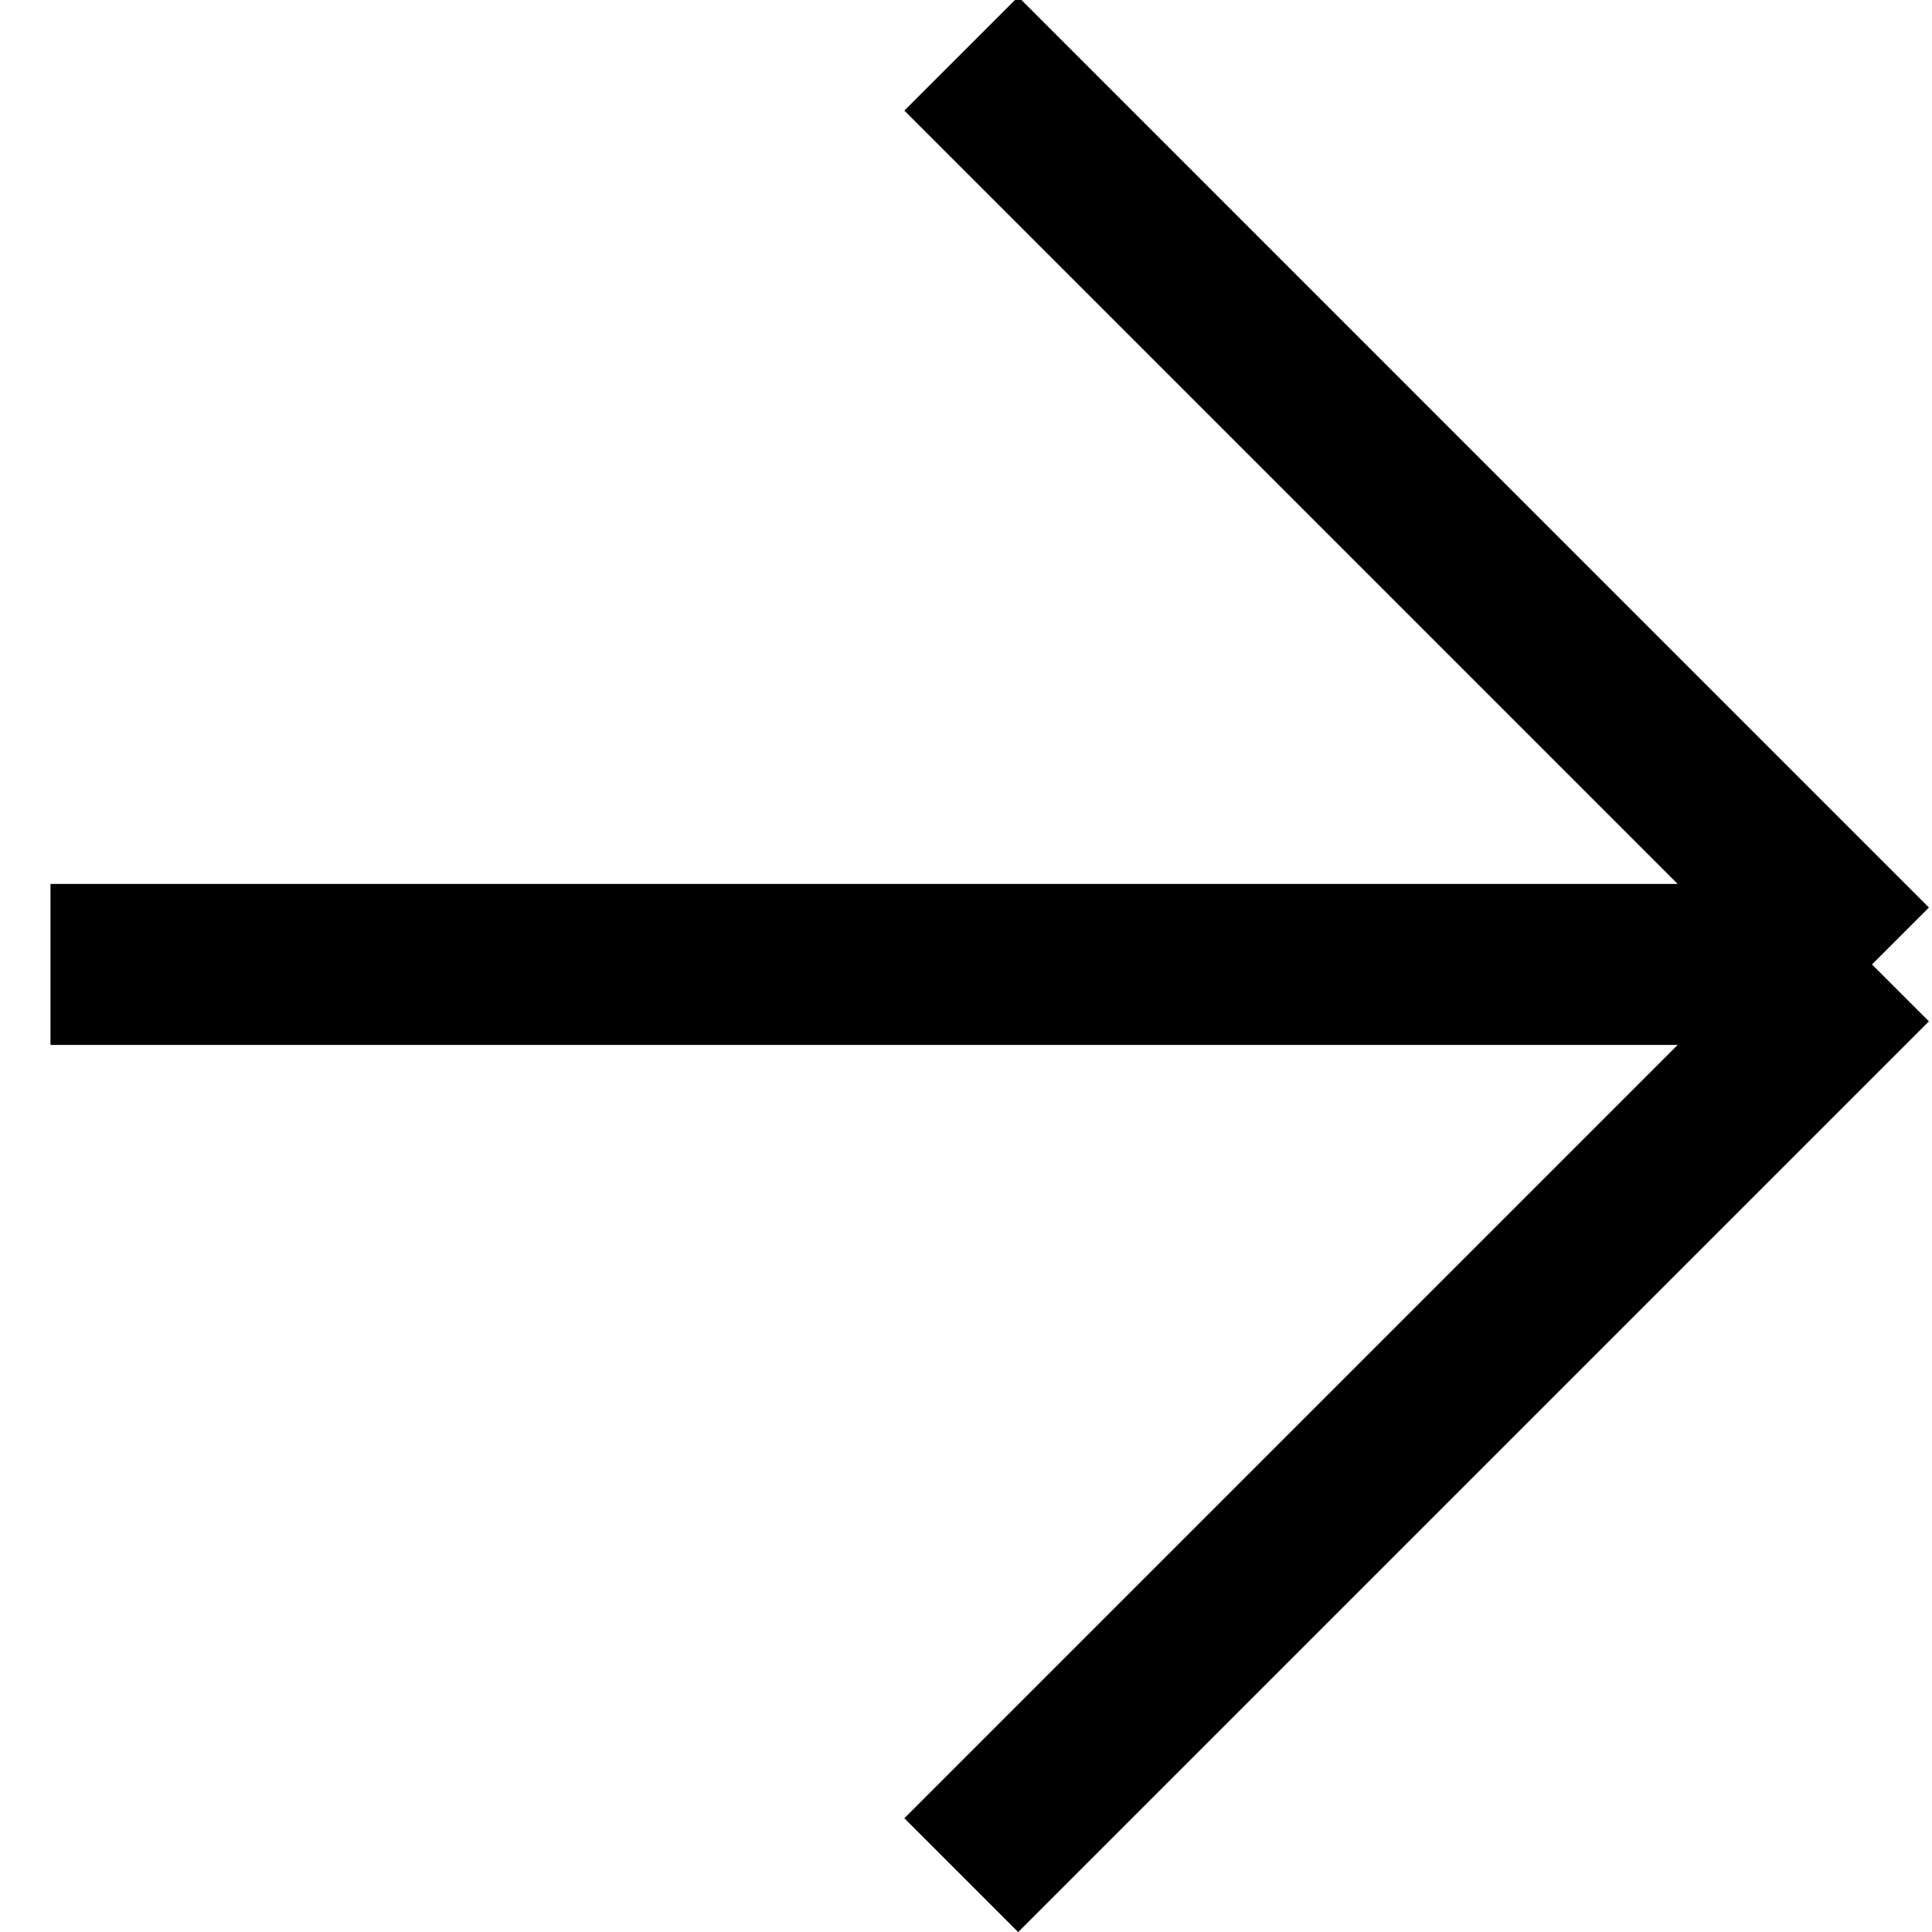
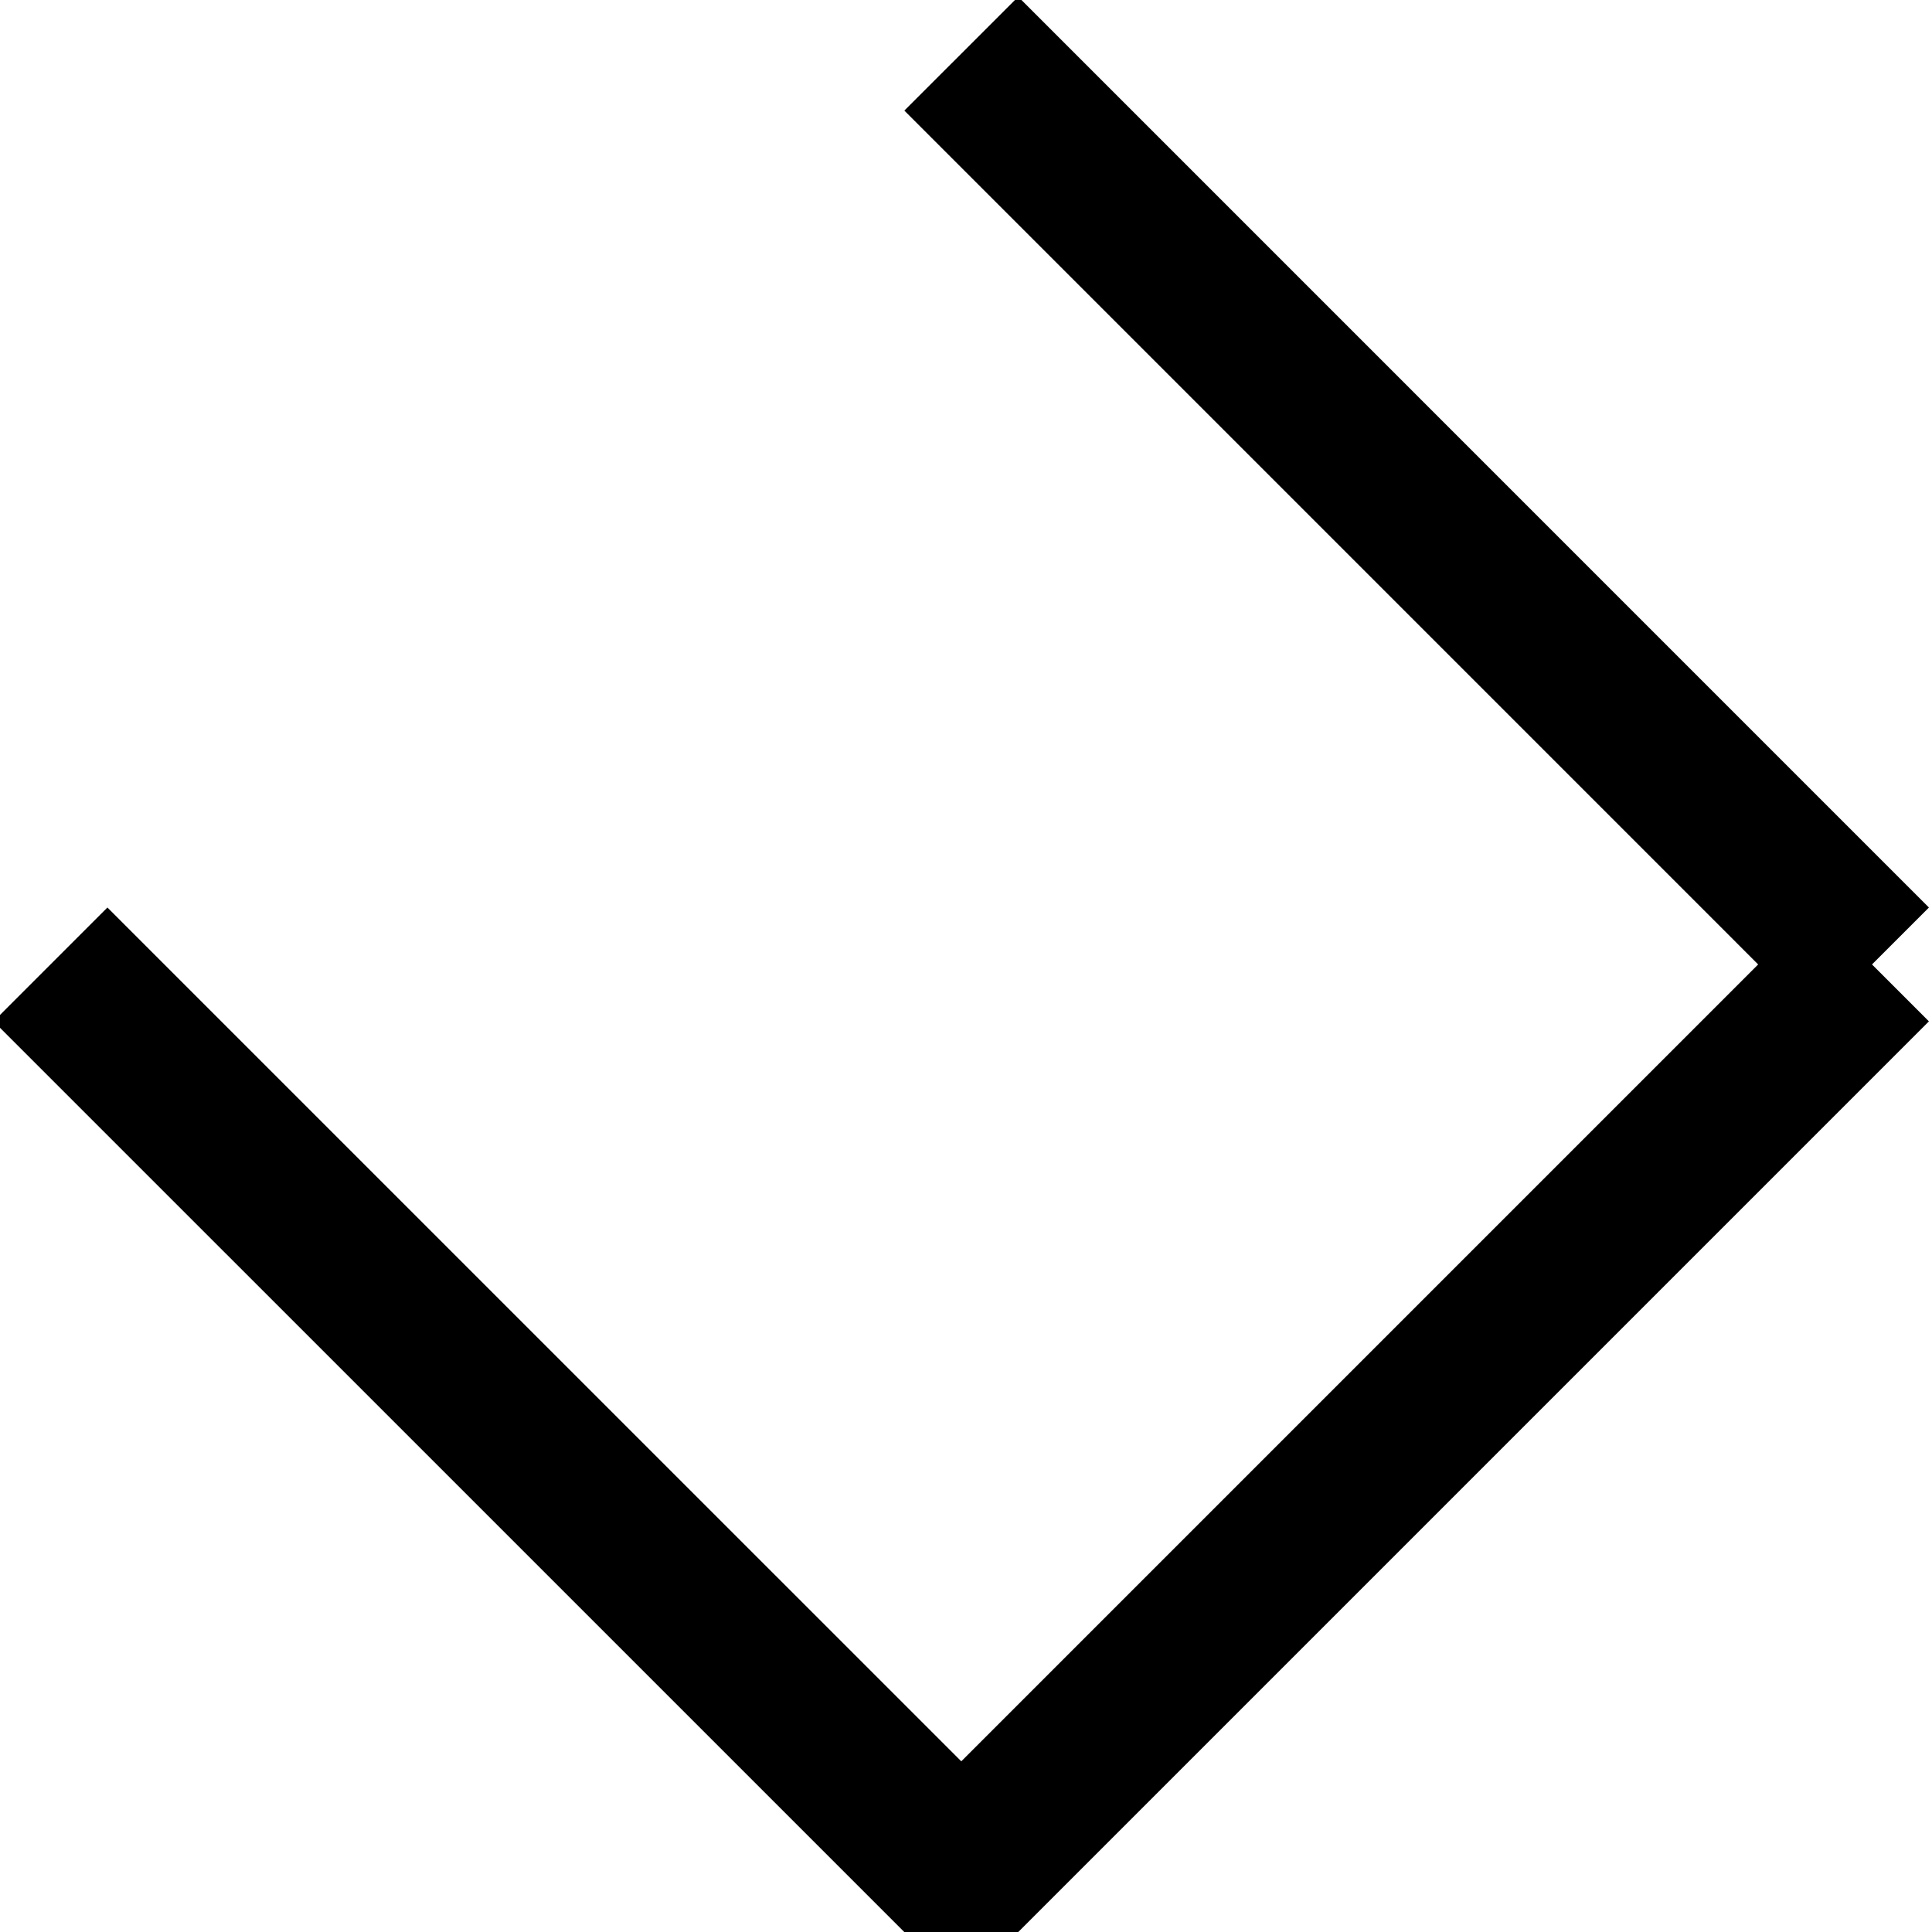
<svg xmlns="http://www.w3.org/2000/svg" width="36" height="36" viewBox="0 0 36 36" fill="none">
-   <path d="M17.912 1L34.882 17.971M34.882 17.971L17.912 34.941M34.882 17.971L0.941 17.971" stroke="#000000" stroke-width="3" />
+   <path d="M17.912 1L34.882 17.971M34.882 17.971L17.912 34.941L0.941 17.971" stroke="#000000" stroke-width="3" />
</svg>